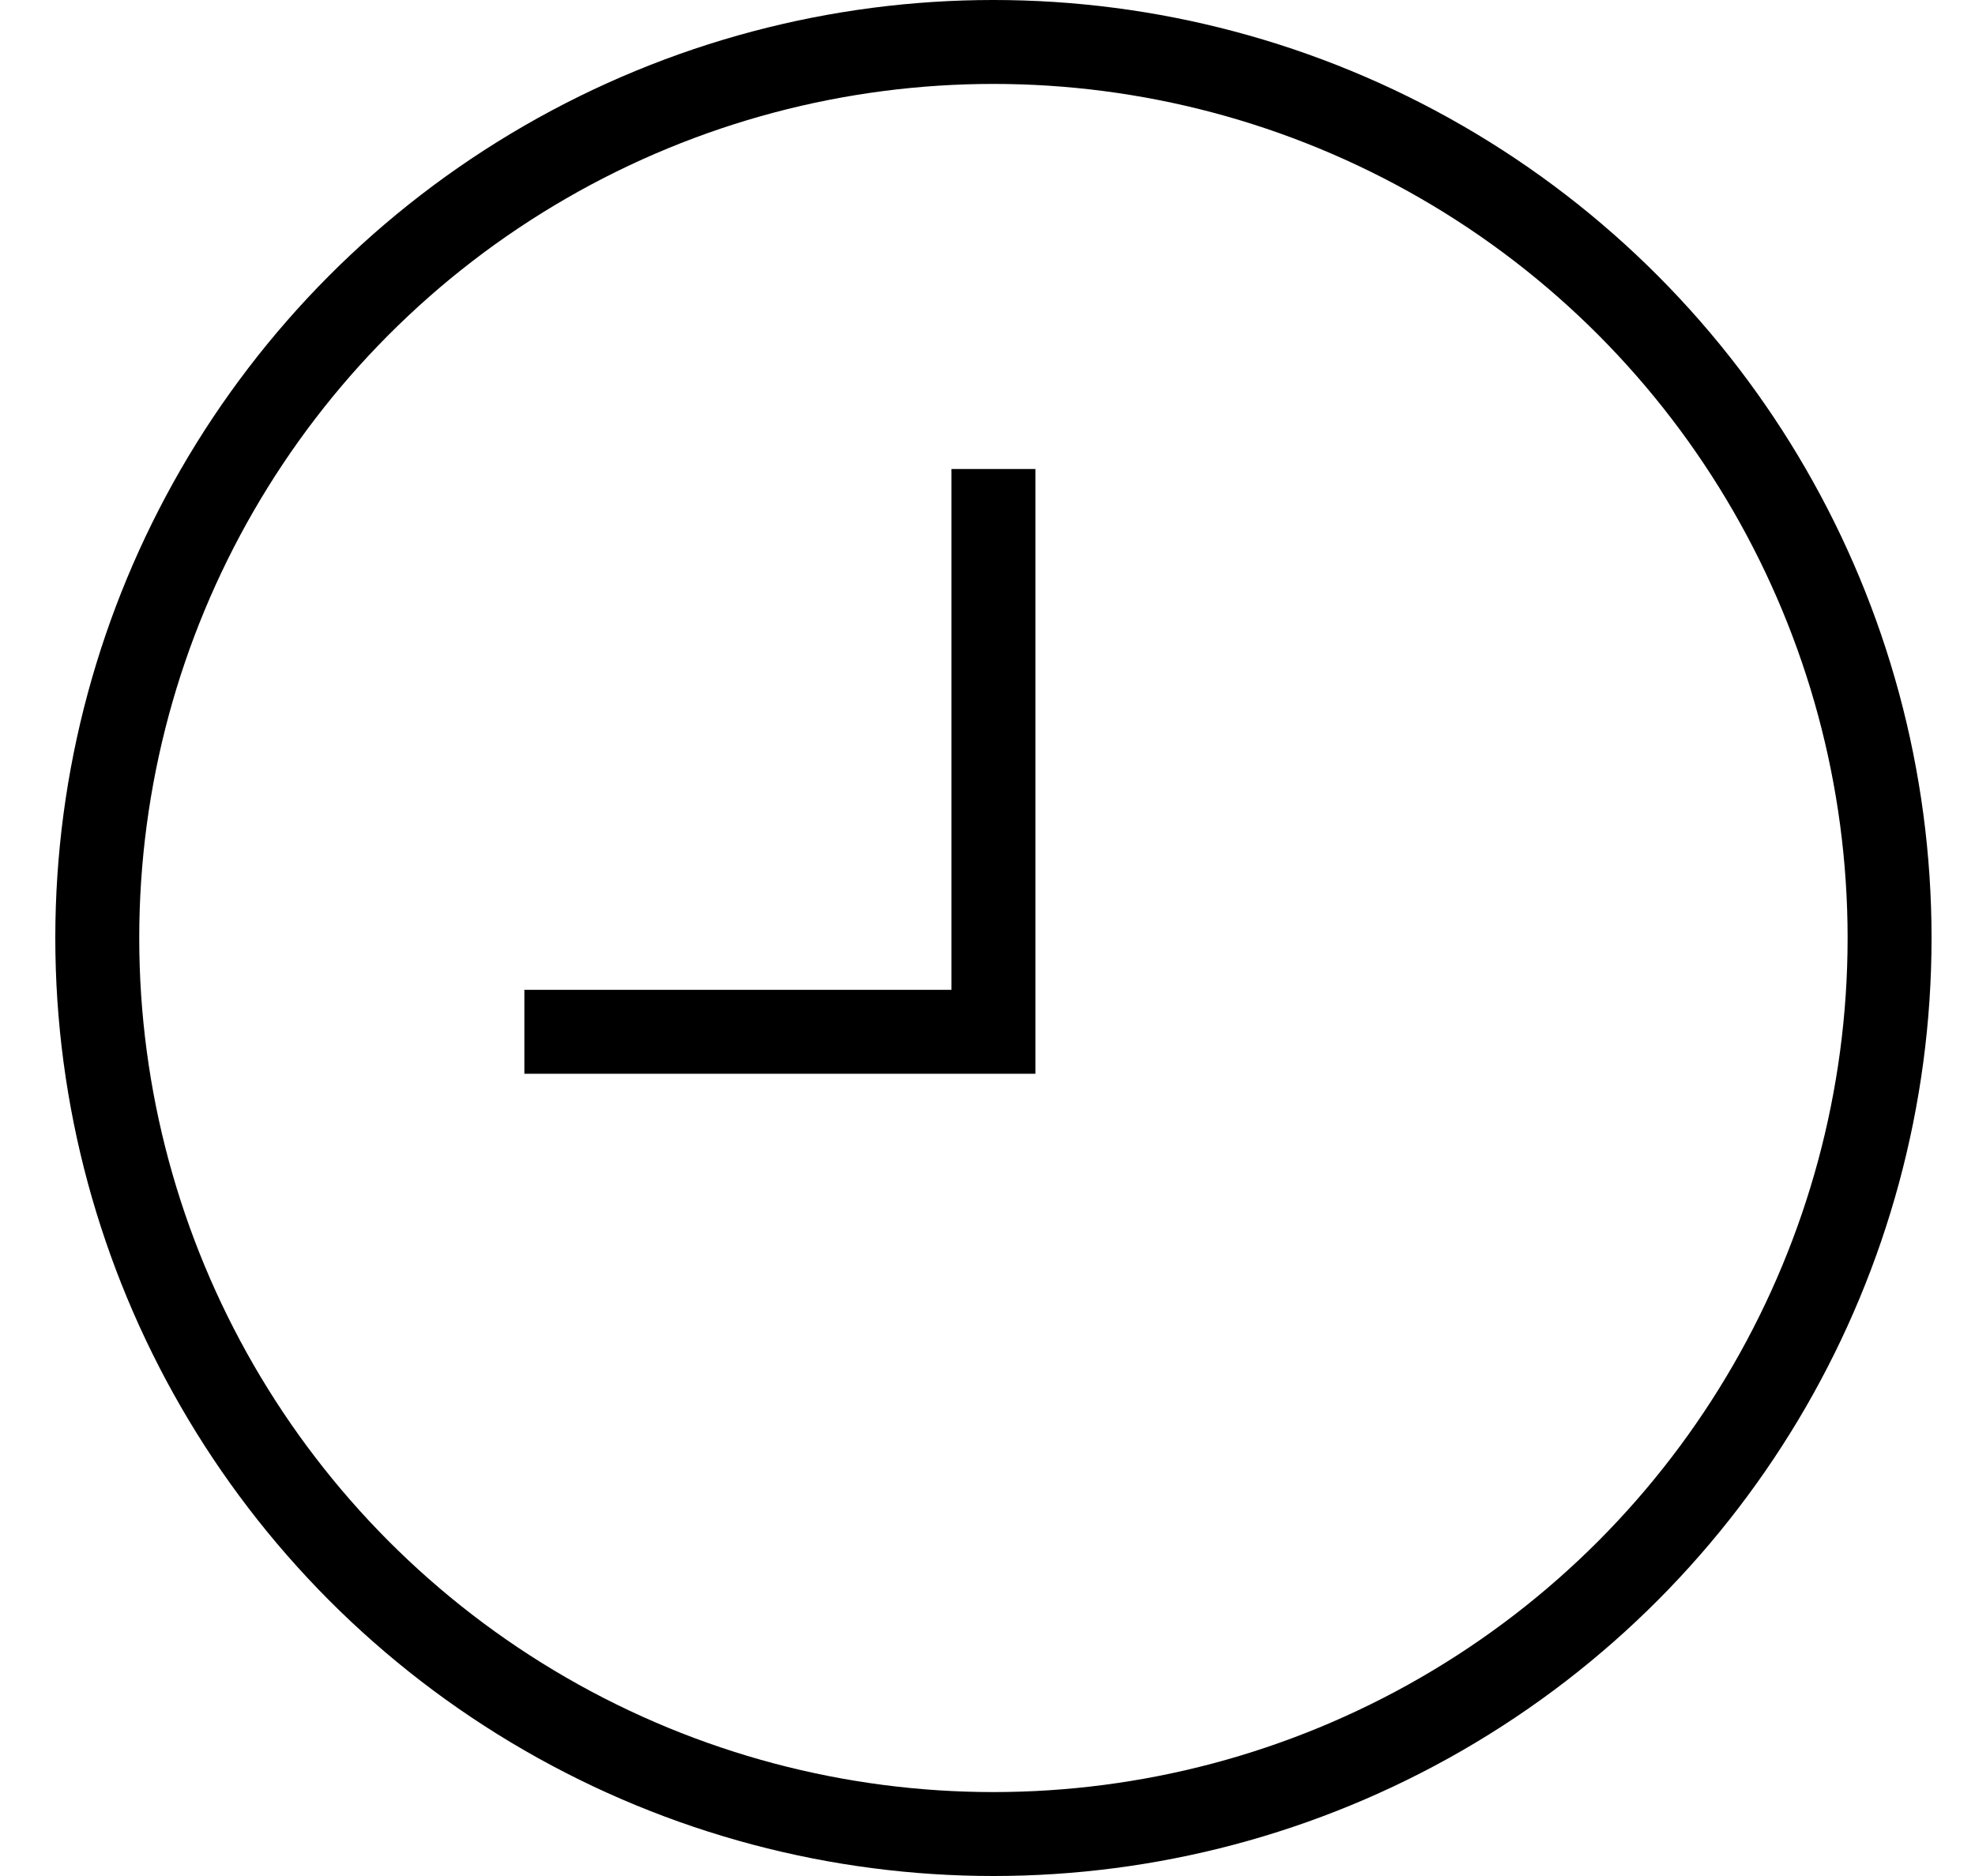
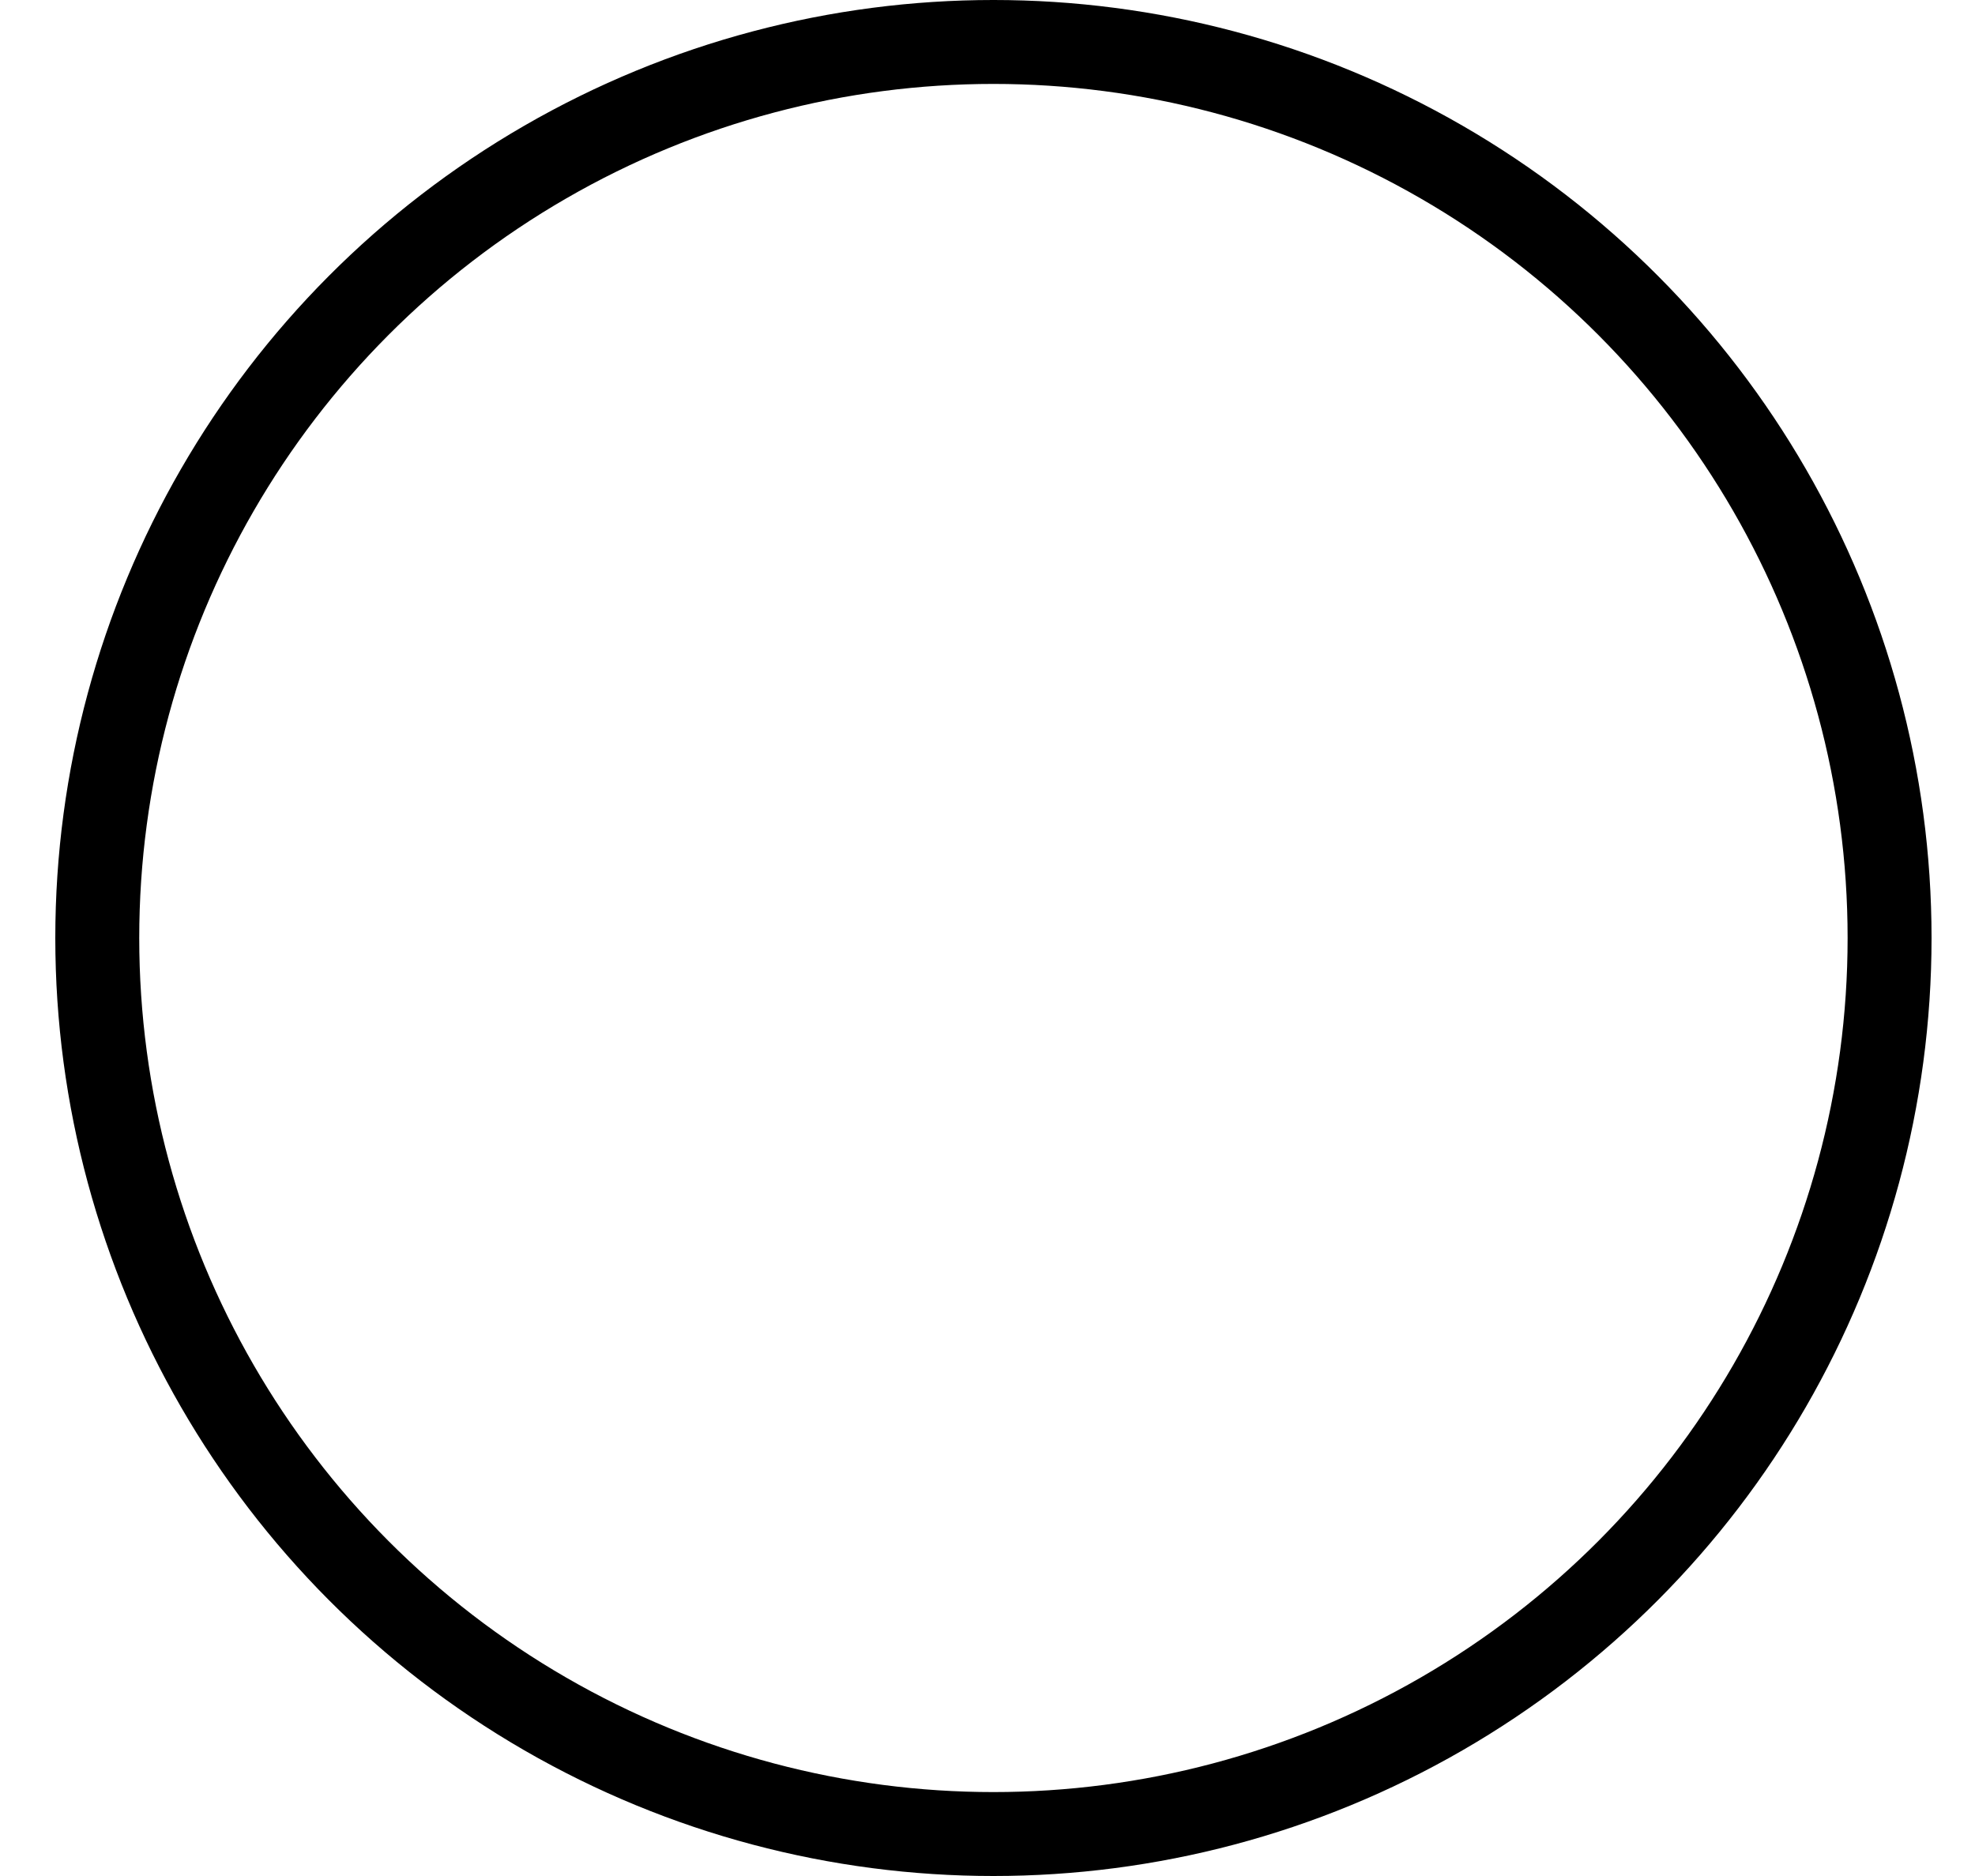
<svg xmlns="http://www.w3.org/2000/svg" width="20" height="19" viewBox="0 0 20 19" fill="none">
  <circle cx="10.06" cy="9.5" r="9.075" stroke="black" stroke-width="0.85" />
-   <path d="M10.06 4.75V10.45H5.31" stroke="black" stroke-width="0.85" />
</svg>